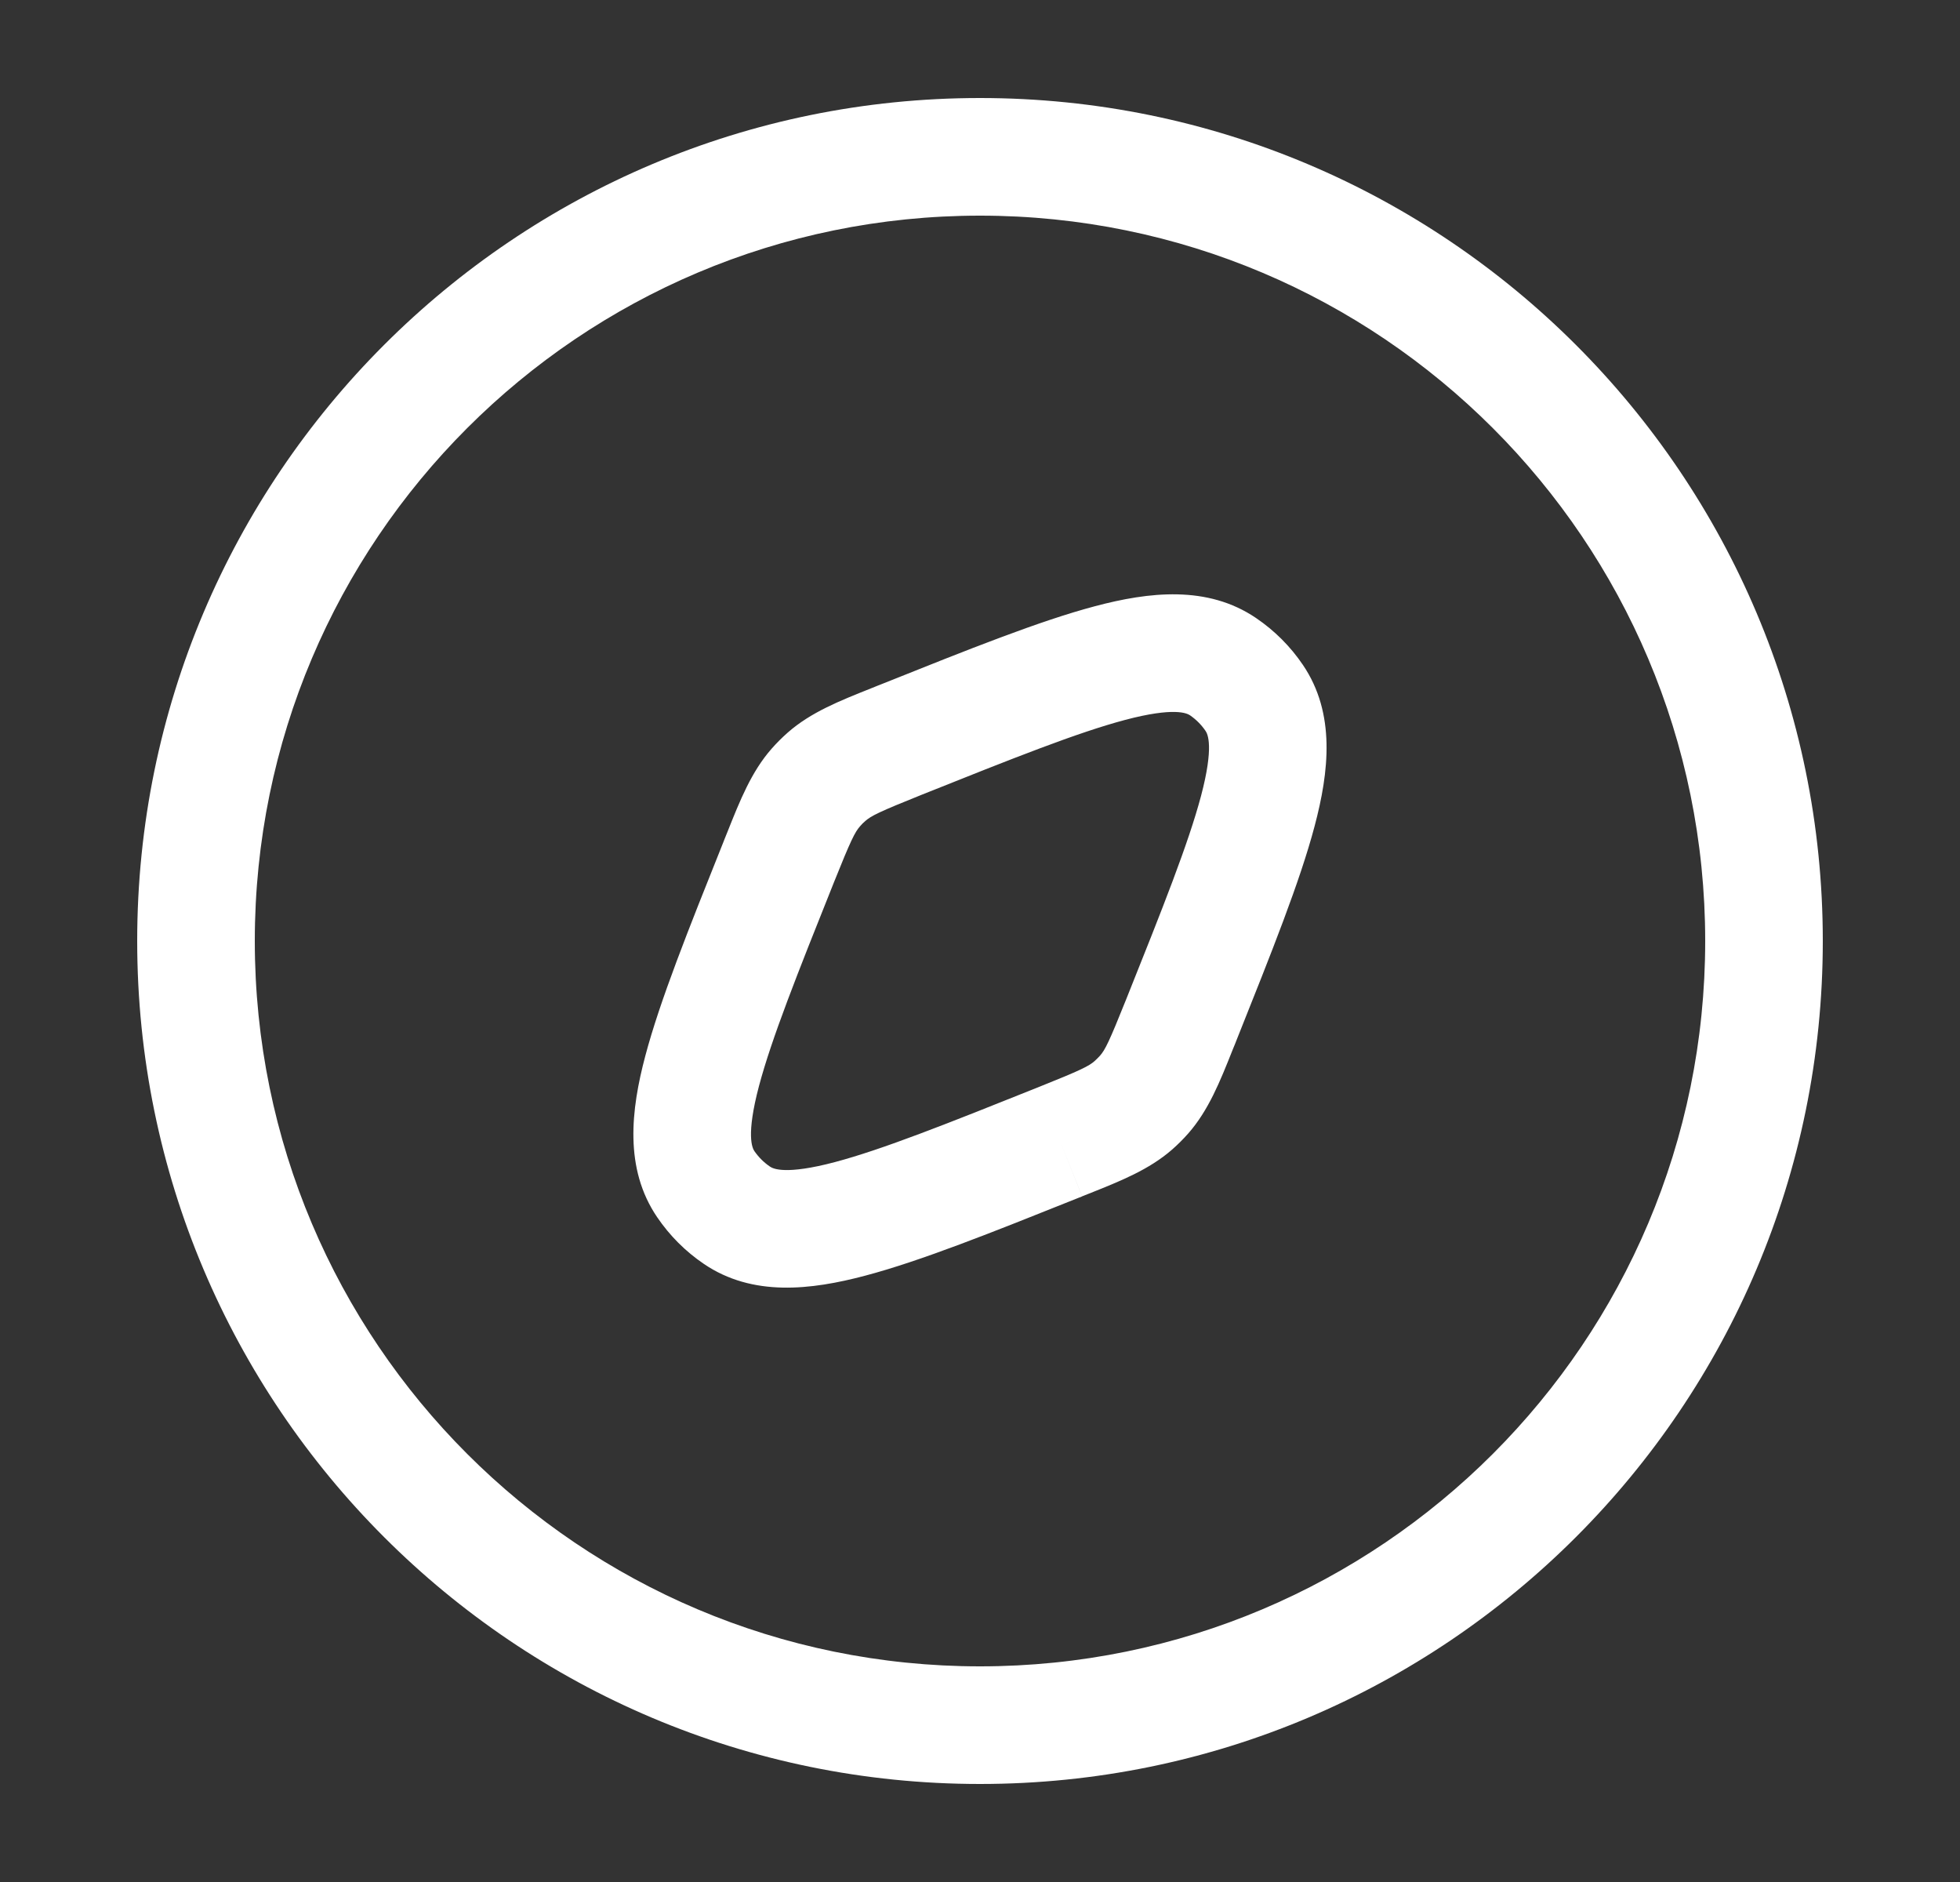
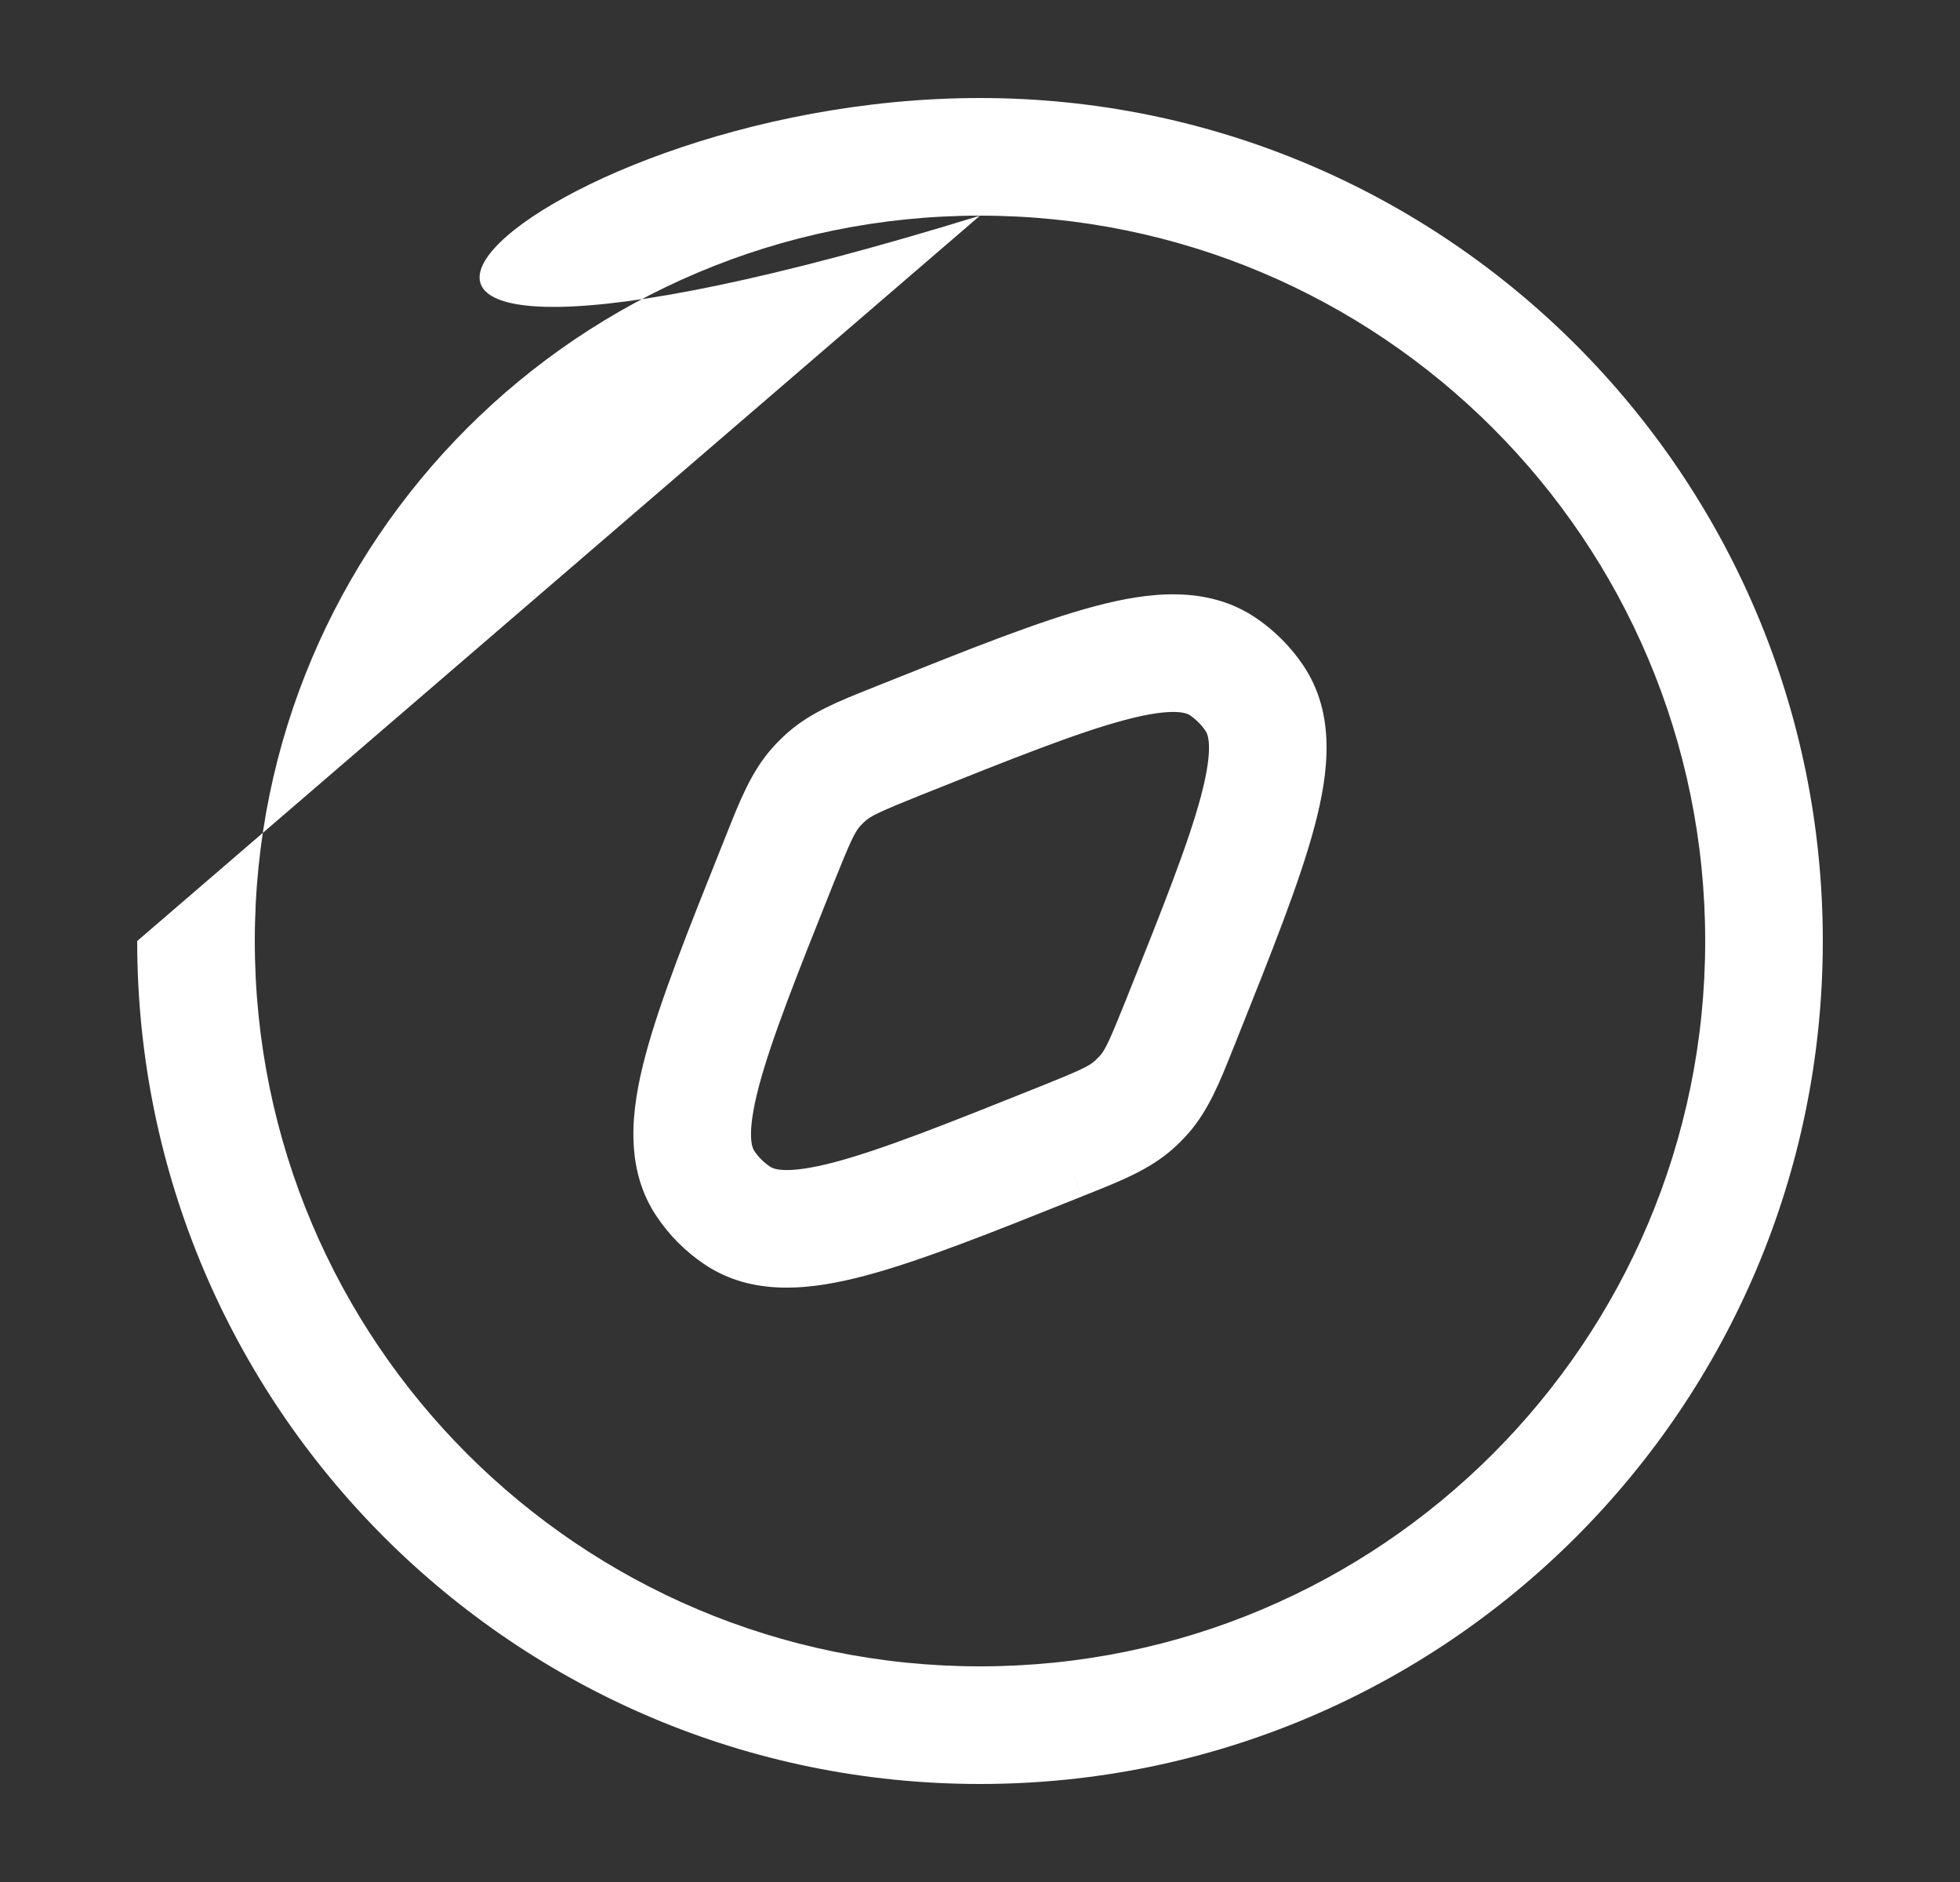
<svg xmlns="http://www.w3.org/2000/svg" width="25" height="24" viewBox="0 0 25 24" fill="none">
  <rect x="0" y="0" width="25" height="24" fill="#333333" stroke="none" />
-   <path fill-rule="evenodd" clip-rule="evenodd" d="M12.5 2.75C7.391 2.75 3.25 6.891 3.25 12C3.25 17.109 7.391 21.25 12.5 21.25C17.609 21.25 21.75 17.109 21.75 12C21.75 6.891 17.609 2.75 12.5 2.75ZM1.75 12C1.75 6.063 6.563 1.25 12.5 1.25C18.437 1.25 23.25 6.063 23.25 12C23.25 17.937 18.437 22.75 12.5 22.75C6.563 22.75 1.75 17.937 1.75 12ZM14.349 9.181C13.744 9.342 12.929 9.666 11.754 10.136C11.213 10.353 11.112 10.404 11.038 10.469C11.013 10.49 10.99 10.513 10.969 10.538C10.904 10.612 10.853 10.713 10.636 11.254C10.166 12.429 9.842 13.244 9.681 13.849C9.514 14.479 9.596 14.64 9.622 14.679C9.676 14.757 9.743 14.824 9.821 14.877C9.86 14.904 10.021 14.986 10.651 14.819C11.256 14.658 12.071 14.334 13.245 13.864C13.787 13.647 13.888 13.596 13.962 13.531L14.456 14.095L13.962 13.531C13.986 13.509 14.009 13.486 14.031 13.462L14.595 13.956L14.031 13.462C14.096 13.388 14.147 13.287 14.364 12.745C14.834 11.571 15.158 10.756 15.319 10.151C15.486 9.521 15.404 9.36 15.377 9.321C15.324 9.243 15.257 9.176 15.179 9.122C15.14 9.096 14.979 9.014 14.349 9.181ZM13.965 7.731C14.654 7.548 15.401 7.46 16.022 7.882C16.256 8.041 16.459 8.243 16.618 8.478C17.04 9.099 16.951 9.845 16.768 10.535C16.582 11.239 16.221 12.14 15.777 13.252L15.757 13.303C15.745 13.331 15.734 13.359 15.723 13.386C15.56 13.796 15.415 14.158 15.159 14.451C15.094 14.525 15.025 14.594 14.951 14.659C14.658 14.915 14.296 15.06 13.886 15.223C13.859 15.234 13.831 15.245 13.803 15.256L13.524 14.56L13.803 15.257L13.752 15.277C12.64 15.722 11.739 16.082 11.035 16.268C10.345 16.451 9.599 16.54 8.978 16.118L9.4 15.498L8.978 16.118C8.743 15.959 8.541 15.756 8.382 15.522C7.96 14.901 8.048 14.154 8.231 13.465C8.418 12.76 8.778 11.86 9.223 10.748L9.243 10.697C9.255 10.669 9.266 10.641 9.277 10.613C9.44 10.204 9.584 9.842 9.841 9.549C9.906 9.475 9.975 9.406 10.049 9.341C10.342 9.084 10.704 8.94 11.113 8.777C11.141 8.766 11.169 8.755 11.197 8.743L11.248 8.723C12.36 8.278 13.26 7.918 13.965 7.731Z" fill="white" />
+   <path fill-rule="evenodd" clip-rule="evenodd" d="M12.5 2.75C7.391 2.75 3.25 6.891 3.25 12C3.25 17.109 7.391 21.25 12.5 21.25C17.609 21.25 21.75 17.109 21.75 12C21.75 6.891 17.609 2.75 12.5 2.75ZC1.75 6.063 6.563 1.25 12.5 1.25C18.437 1.25 23.25 6.063 23.25 12C23.25 17.937 18.437 22.75 12.5 22.75C6.563 22.75 1.75 17.937 1.75 12ZM14.349 9.181C13.744 9.342 12.929 9.666 11.754 10.136C11.213 10.353 11.112 10.404 11.038 10.469C11.013 10.49 10.99 10.513 10.969 10.538C10.904 10.612 10.853 10.713 10.636 11.254C10.166 12.429 9.842 13.244 9.681 13.849C9.514 14.479 9.596 14.64 9.622 14.679C9.676 14.757 9.743 14.824 9.821 14.877C9.86 14.904 10.021 14.986 10.651 14.819C11.256 14.658 12.071 14.334 13.245 13.864C13.787 13.647 13.888 13.596 13.962 13.531L14.456 14.095L13.962 13.531C13.986 13.509 14.009 13.486 14.031 13.462L14.595 13.956L14.031 13.462C14.096 13.388 14.147 13.287 14.364 12.745C14.834 11.571 15.158 10.756 15.319 10.151C15.486 9.521 15.404 9.36 15.377 9.321C15.324 9.243 15.257 9.176 15.179 9.122C15.14 9.096 14.979 9.014 14.349 9.181ZM13.965 7.731C14.654 7.548 15.401 7.46 16.022 7.882C16.256 8.041 16.459 8.243 16.618 8.478C17.04 9.099 16.951 9.845 16.768 10.535C16.582 11.239 16.221 12.14 15.777 13.252L15.757 13.303C15.745 13.331 15.734 13.359 15.723 13.386C15.56 13.796 15.415 14.158 15.159 14.451C15.094 14.525 15.025 14.594 14.951 14.659C14.658 14.915 14.296 15.06 13.886 15.223C13.859 15.234 13.831 15.245 13.803 15.256L13.524 14.56L13.803 15.257L13.752 15.277C12.64 15.722 11.739 16.082 11.035 16.268C10.345 16.451 9.599 16.54 8.978 16.118L9.4 15.498L8.978 16.118C8.743 15.959 8.541 15.756 8.382 15.522C7.96 14.901 8.048 14.154 8.231 13.465C8.418 12.76 8.778 11.86 9.223 10.748L9.243 10.697C9.255 10.669 9.266 10.641 9.277 10.613C9.44 10.204 9.584 9.842 9.841 9.549C9.906 9.475 9.975 9.406 10.049 9.341C10.342 9.084 10.704 8.94 11.113 8.777C11.141 8.766 11.169 8.755 11.197 8.743L11.248 8.723C12.36 8.278 13.26 7.918 13.965 7.731Z" fill="white" />
</svg>